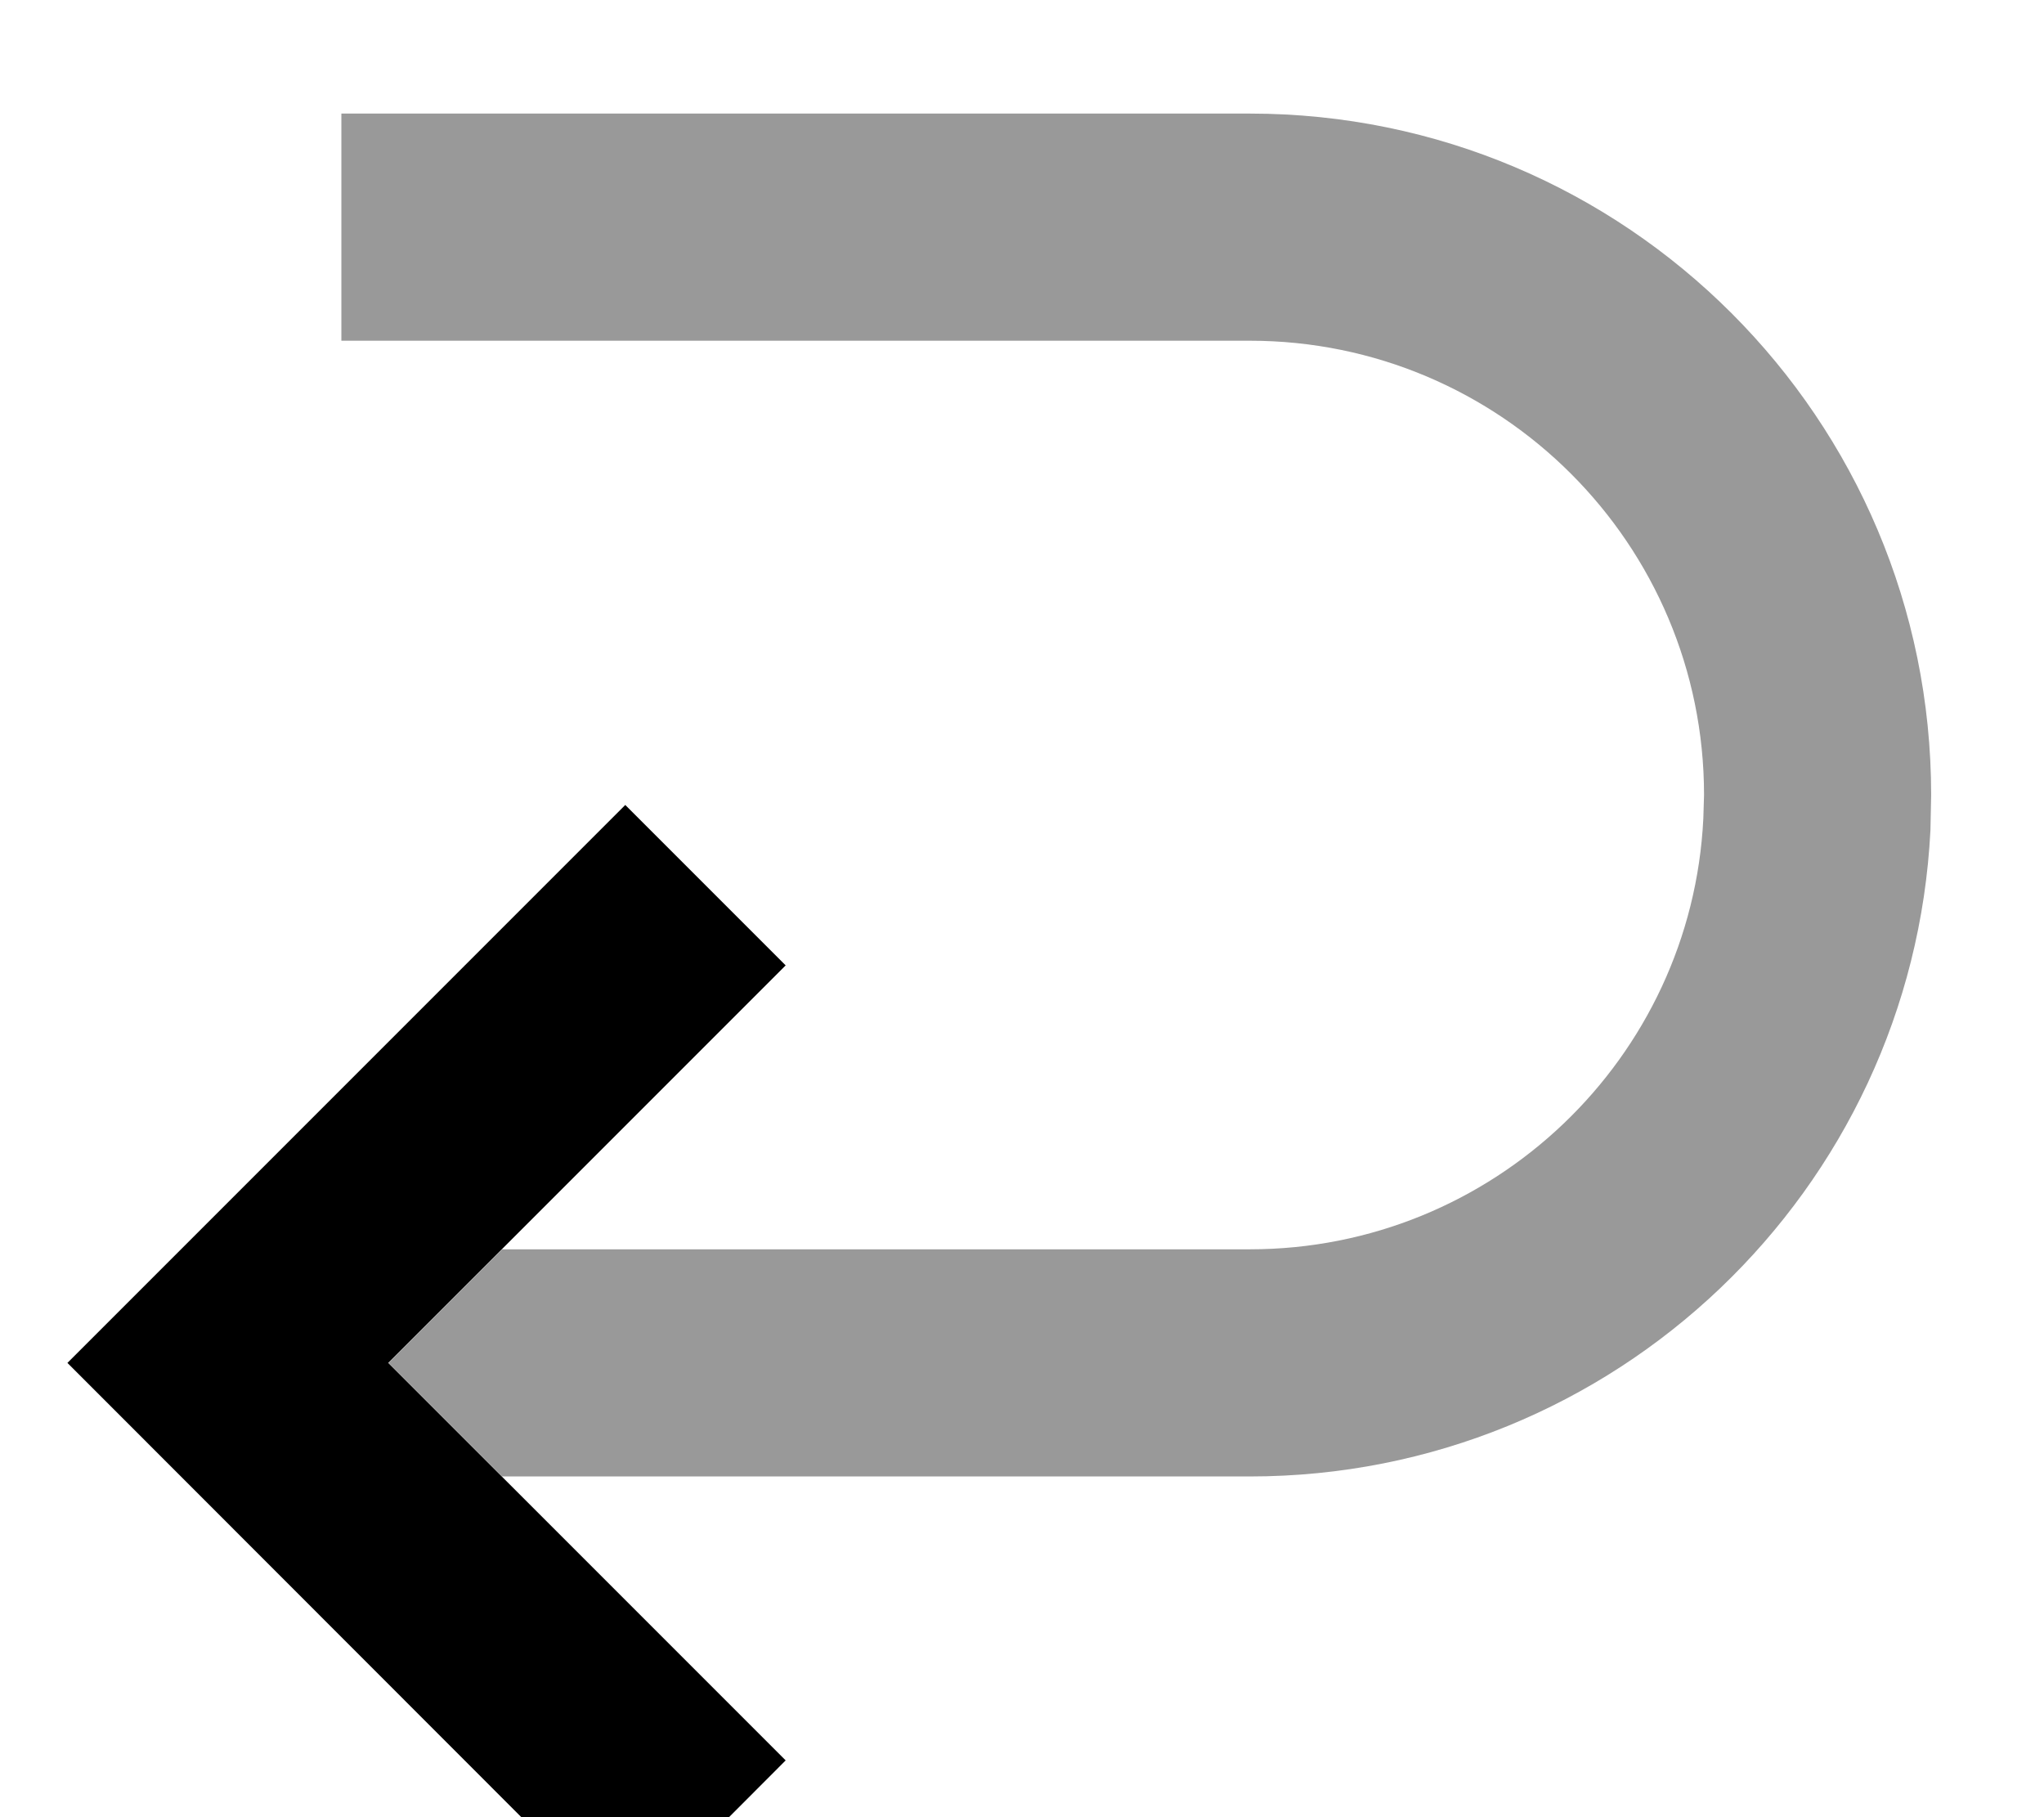
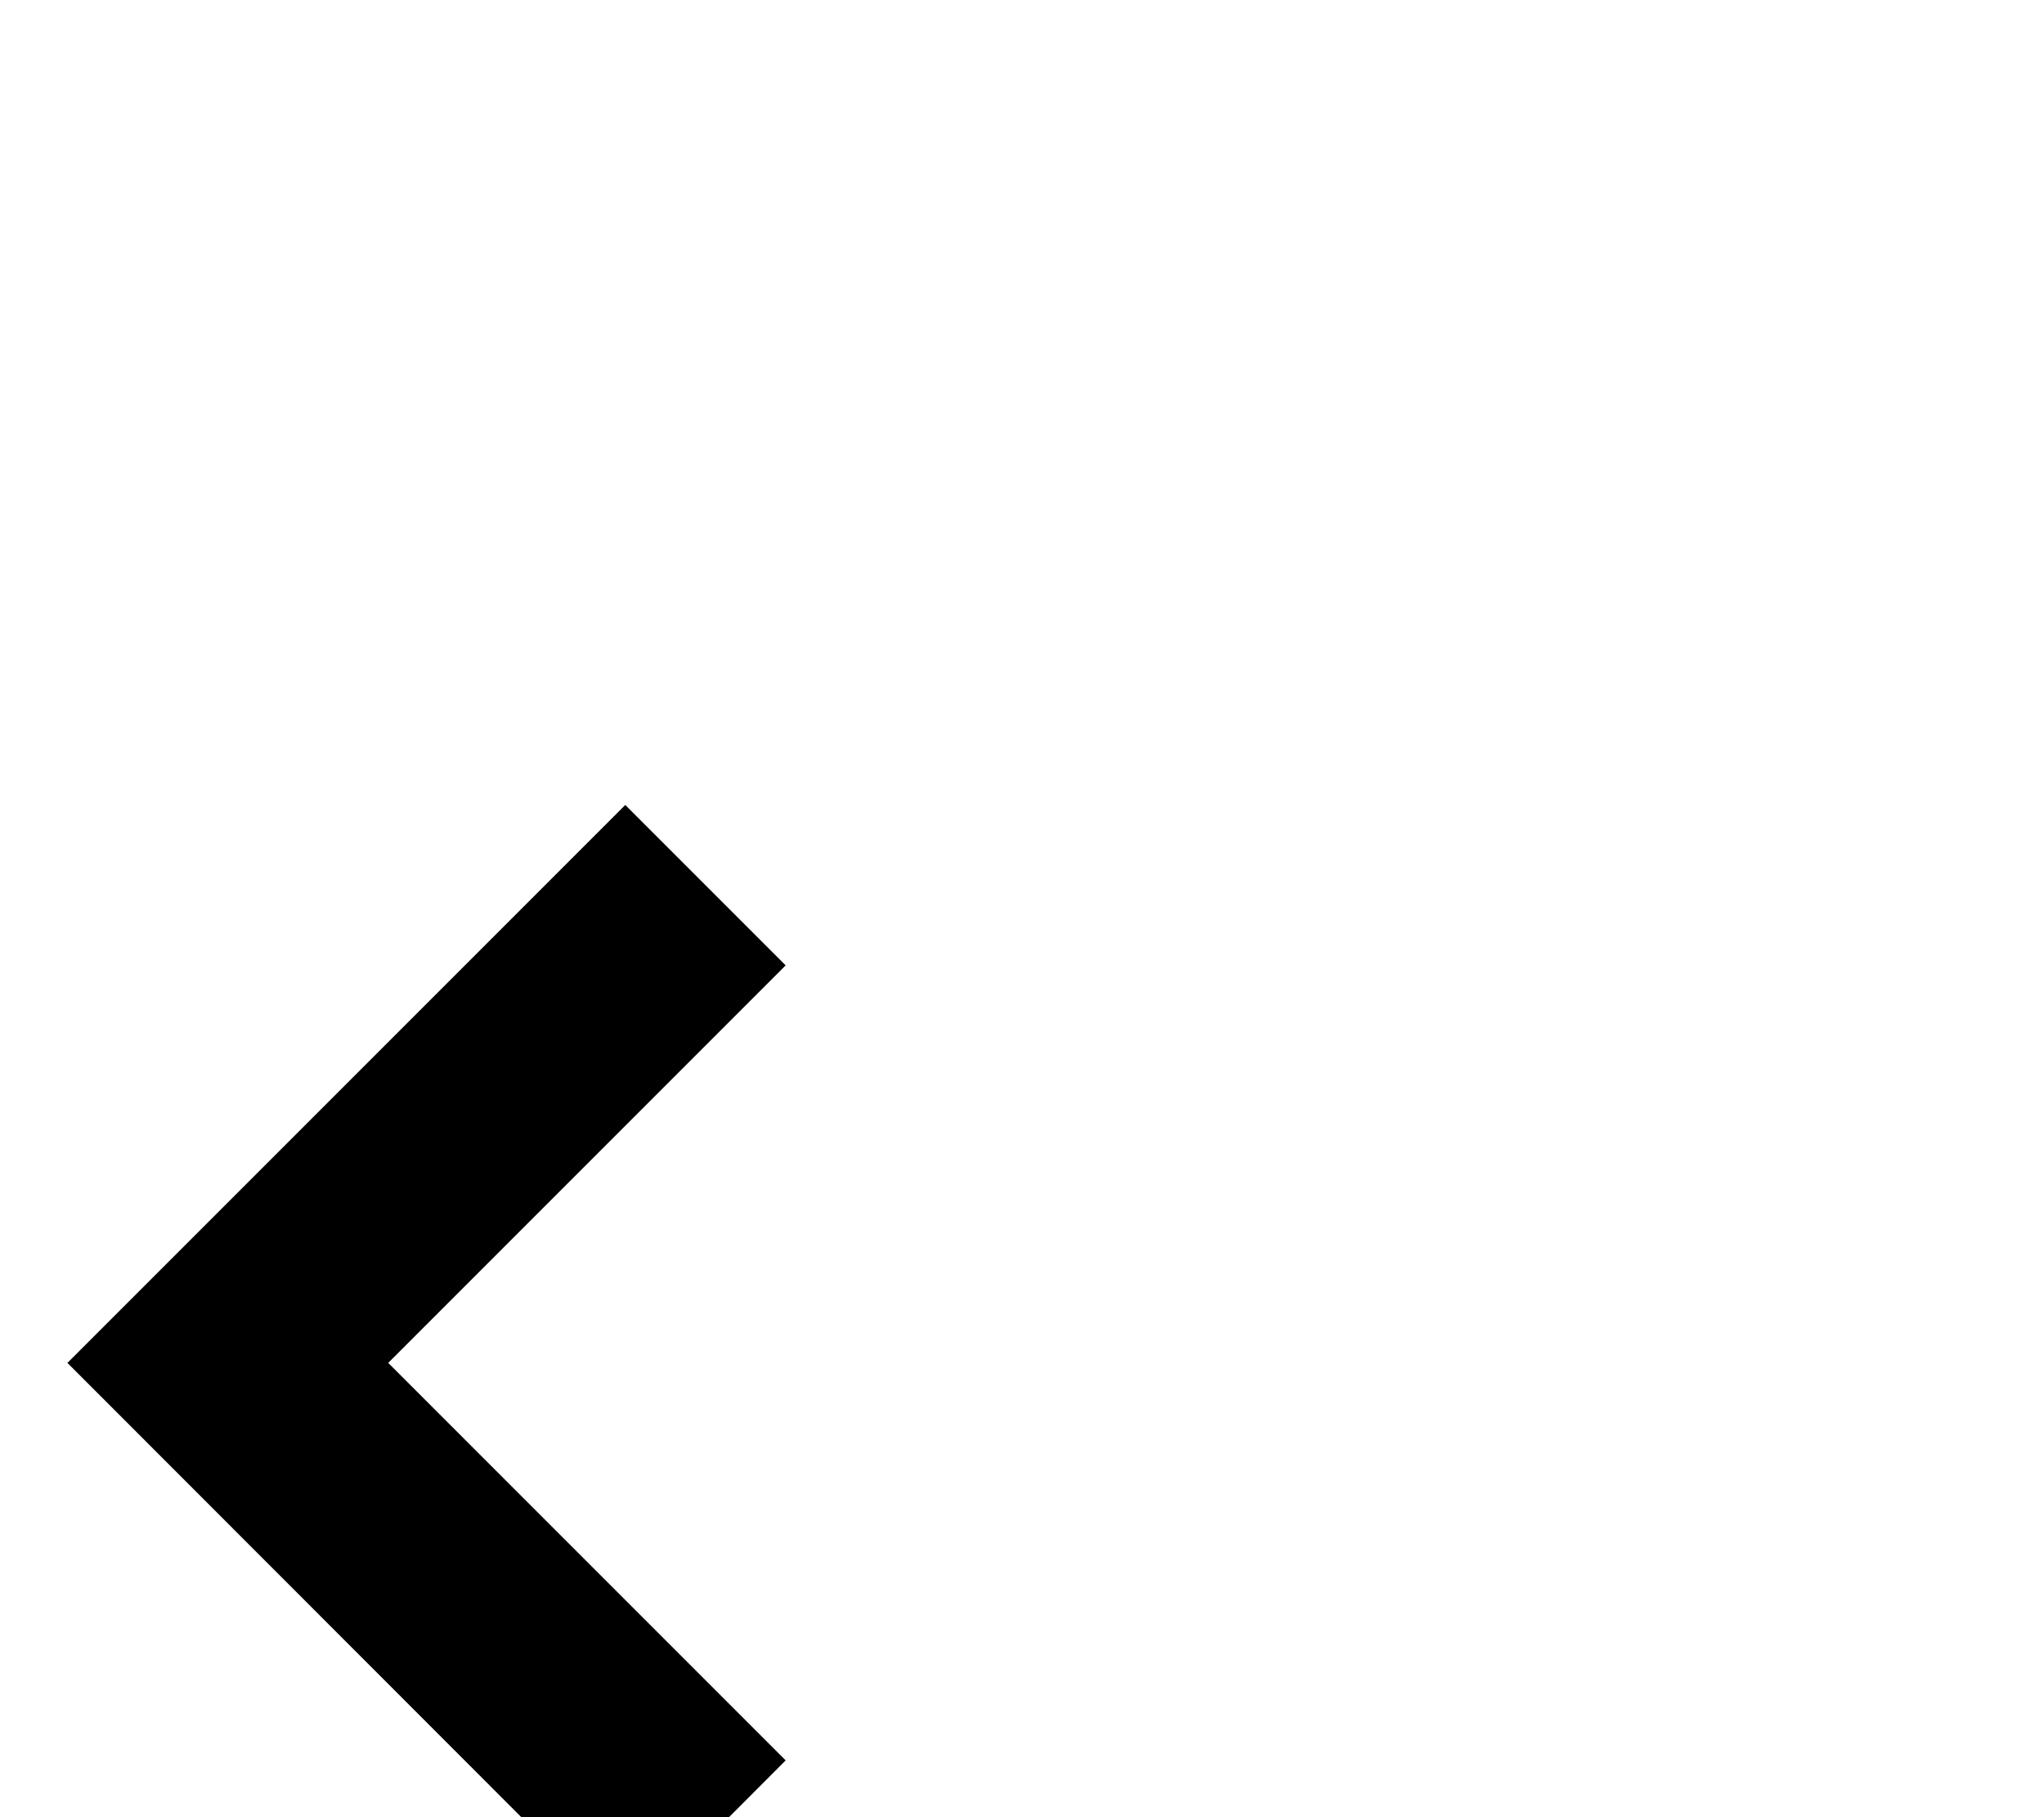
<svg xmlns="http://www.w3.org/2000/svg" viewBox="0 0 576 512">
-   <path style="fill:currentColor;opacity:.4" d="M96.2 32l0 64 256 0c70.7 0 128 57.3 128 128l-.2 6.6C476.7 298.2 420.7 352 352.2 352l-210.7 0-32 32 32 32 210.7 0C455 416 538.9 335.3 544 233.9l.2-9.9c0-106-86-192-192-192l-256 0z" />
  <path style="fill:currentColor;opacity:1" d="M176.2 541.3l45.2-45.3-112-112 112-112-45.2-45.2-157.2 157.2 157.2 157.3z" />
</svg>